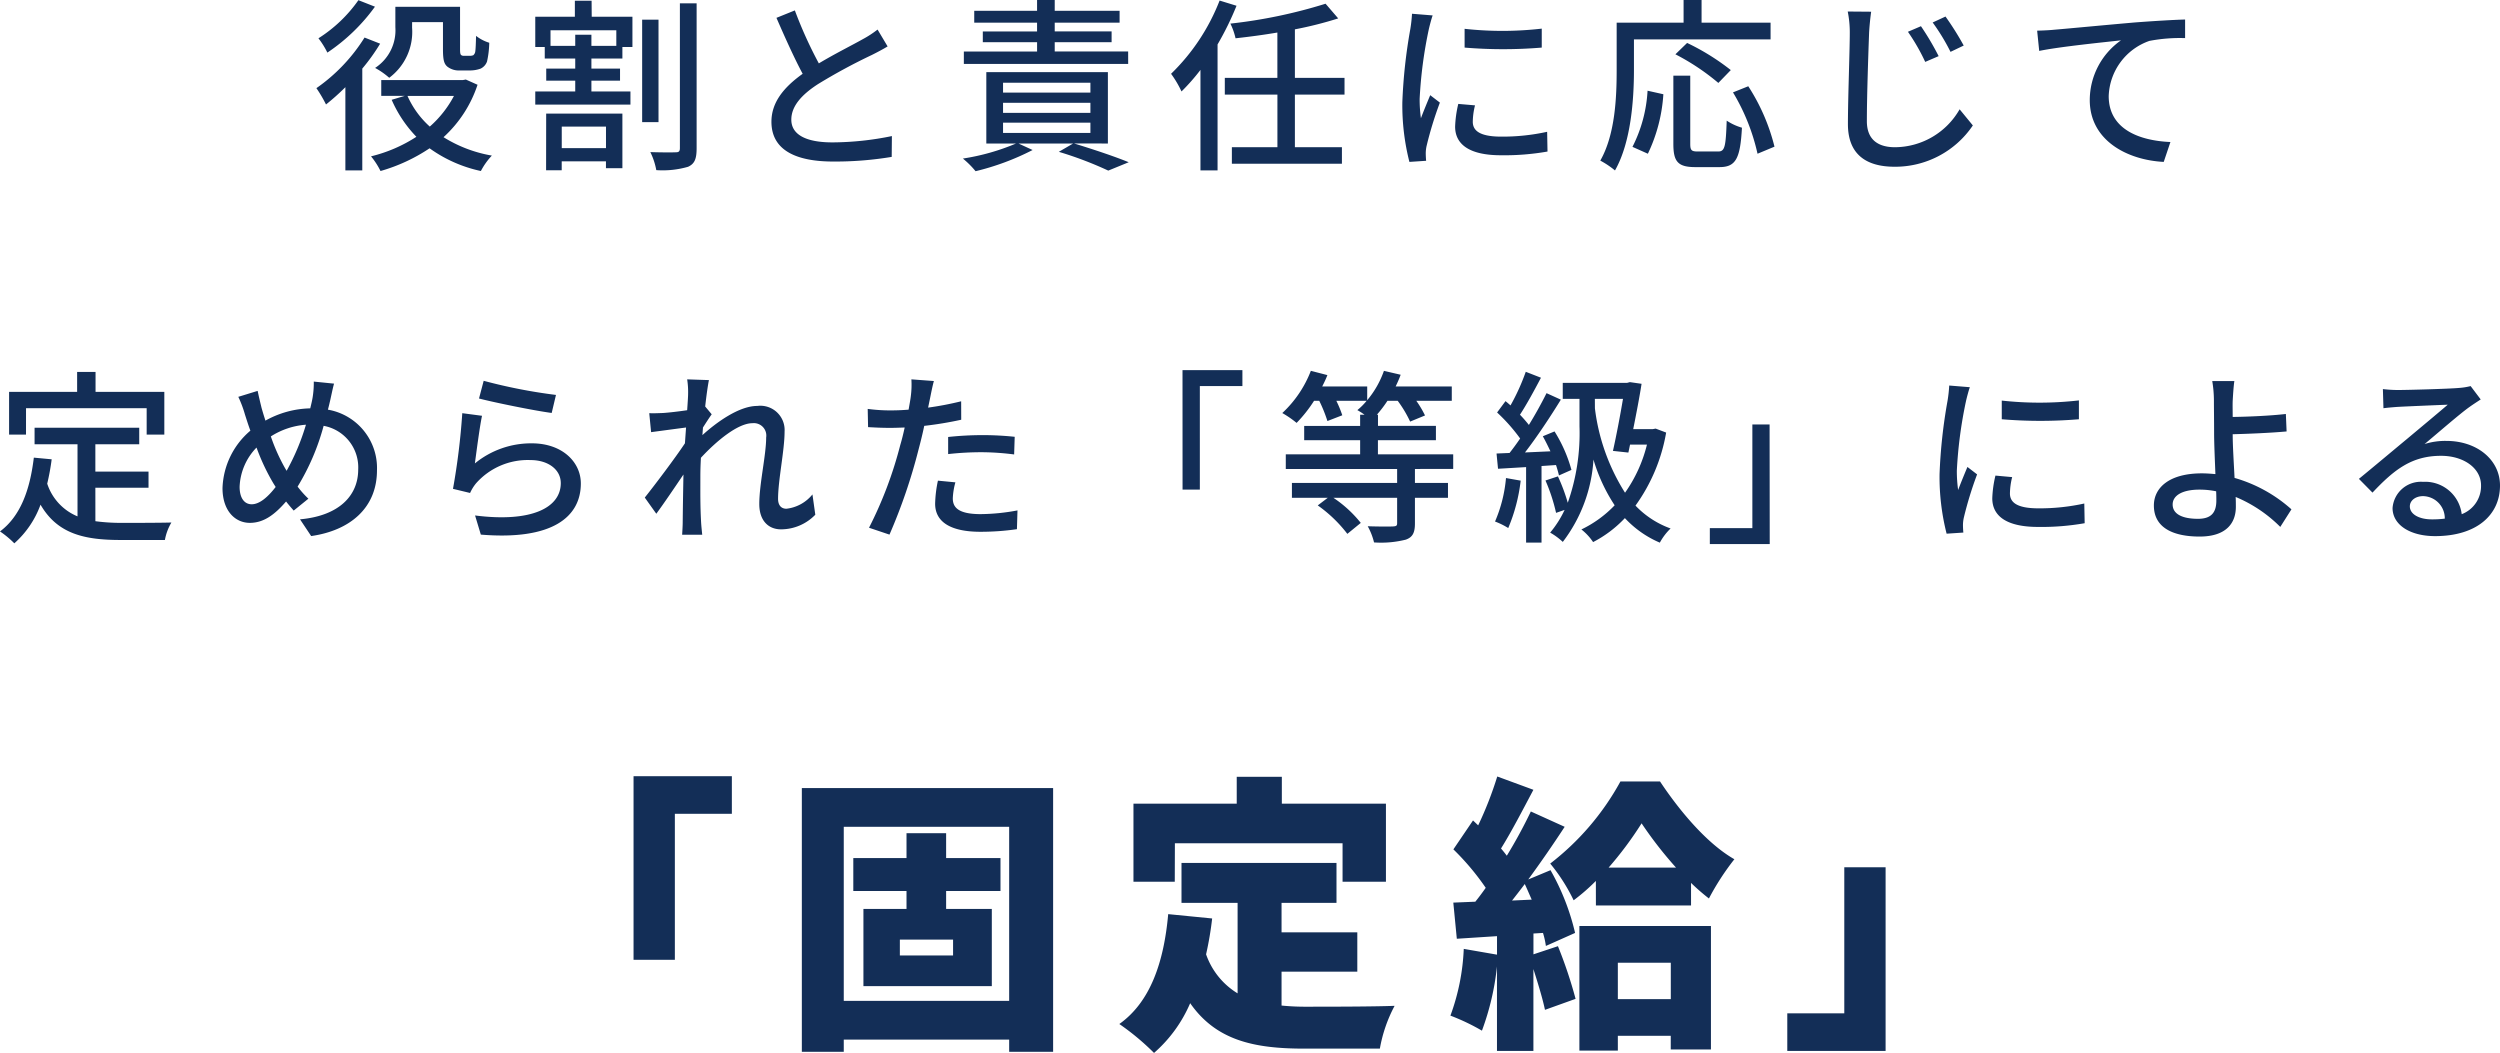
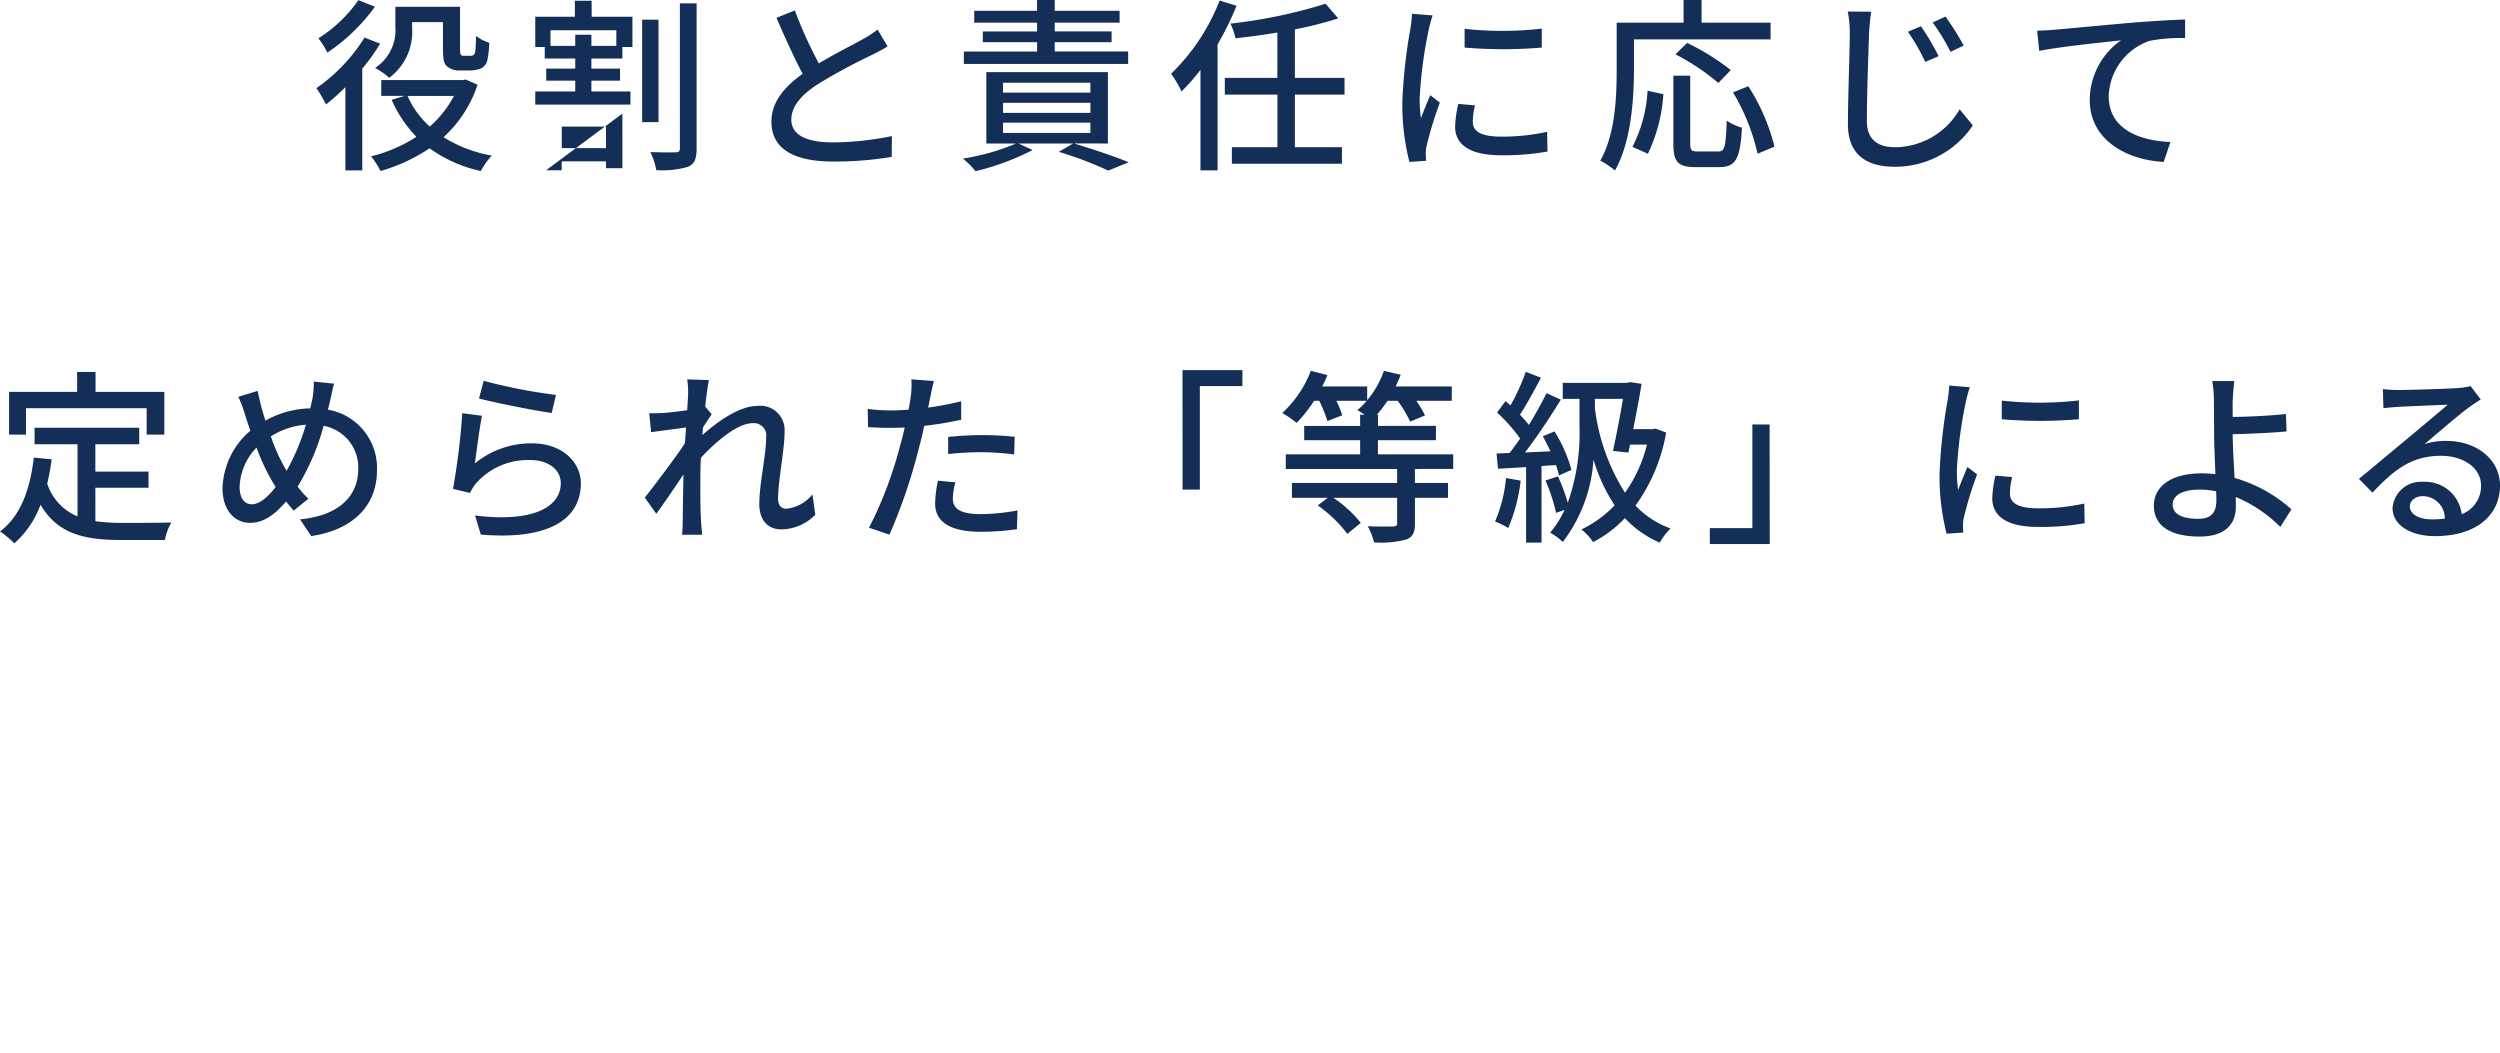
<svg xmlns="http://www.w3.org/2000/svg" width="242.082" height="101.958" viewBox="0 0 242.082 101.958">
  <g id="system-img01" transform="translate(-551.032 -1993.898)" fill="#132e57">
-     <path id="パス_30757" data-name="パス 30757" d="M-82.062-12.96h2.988v2.61c0 1.062.108 1.422.414 1.692a1.794 1.794 0 001.206.378h1.044a3.015 3.015 0 00.99-.18 1.221 1.221 0 00.612-.684 9.056 9.056 0 00.216-1.818 3.93 3.93 0 01-1.278-.666c-.018.684-.036 1.242-.072 1.476a.569.569 0 01-.2.4.946.946 0 01-.36.054h-.54a.4.4 0 01-.27-.072c-.09-.072-.108-.27-.108-.576v-4.1h-6.264v1.98a4.344 4.344 0 01-1.962 3.942 7.422 7.422 0 011.368.954 5.541 5.541 0 002.214-4.86zm-5.2-2.124a13.6 13.6 0 01-3.87 3.69 8.052 8.052 0 01.864 1.386 18.062 18.062 0 004.608-4.446zm.594 3.618a16.823 16.823 0 01-4.662 4.9 13.038 13.038 0 01.93 1.58 22.044 22.044 0 001.876-1.674V1.4h1.638v-9.86a19.247 19.247 0 001.728-2.412zm8.658 5.652a10.423 10.423 0 01-2.34 2.97 8.763 8.763 0 01-2.16-2.97zm1.15-1.586l-.306.054h-7.884v1.53h2.268l-1.26.378a12.124 12.124 0 002.394 3.582A14.241 14.241 0 01-86.04.036a7.382 7.382 0 01.918 1.422 16.842 16.842 0 004.752-2.2 13.22 13.22 0 004.968 2.2A6.638 6.638 0 01-74.34-.036a12.951 12.951 0 01-4.68-1.782 11.916 11.916 0 003.294-5.076zm13.572 4.554v2.09h-4.284v-2.088zm-5.8 4.23h1.512V.522h4.284v.666h1.592V-4.1h-7.38zm6.8-12.042H-64.7v-1.08h-1.566v1.08h-2.394v-1.512h6.372zm-2.394-4.374h-1.62v1.548h-3.834v2.934h.918v1.116h2.952v.972h-2.808v1.17h2.808v1.044h-3.87v1.278h9.216v-1.276h-3.78V-7.29h2.772v-1.17H-64.7v-.972h3v-1.116h.972v-2.934h-3.942zm6.48 1.836h-1.584v9.918h1.584zm2.07-1.584V-.756c0 .306-.108.4-.378.4-.36.018-1.4.018-2.484-.018a6.62 6.62 0 01.576 1.746 8.849 8.849 0 003.078-.324c.63-.288.828-.756.828-1.8v-14.026zm19.142 2.54a10 10 0 01-1.44.936c-.918.522-2.682 1.4-4.248 2.34A41.032 41.032 0 01-45-14.094l-1.782.72c.828 1.908 1.728 3.906 2.538 5.418-1.818 1.3-3.024 2.754-3.024 4.644 0 2.844 2.538 3.852 5.976 3.852a33.391 33.391 0 005.67-.45l.018-2.016a28.992 28.992 0 01-5.76.612c-2.664 0-3.978-.81-3.978-2.2 0-1.3.99-2.412 2.574-3.438a55.382 55.382 0 015.22-2.826c.576-.288 1.08-.558 1.53-.828zm24.264 2.124h-7.11v-.9h5.508v-1.044h-5.508v-.846h6.282v-1.152h-6.282V-15.1h-1.71v1.044h-6.084v1.152h6.084v.846H-26.8v1.044h5.256v.9h-7.092v1.204h15.912zM-24.84-3.222h8.46v.99h-8.46zm0-1.926h8.46v.972h-8.46zm0-1.944h8.46v.954h-8.46zm10.152 5.886v-6.912H-26.46v6.912h2.88A21.613 21.613 0 01-28.728.252 8.738 8.738 0 01-27.5 1.476a24.541 24.541 0 005.522-2.052l-1.368-.63h5.292L-19.44-.4a35.479 35.479 0 014.788 1.818l1.98-.81c-1.26-.522-3.4-1.242-5.292-1.818zM-3.87-15.048a19.948 19.948 0 01-4.7 7.092 10.082 10.082 0 011.01 1.71 19.469 19.469 0 001.836-2.088V1.4h1.656v-12.2a28.794 28.794 0 001.836-3.744zM8.226-5.94v-1.62H3.42v-4.7a36.372 36.372 0 004.194-1.06L6.39-14.742a48.68 48.68 0 01-9.216 1.926 6.408 6.408 0 01.5 1.422c1.3-.144 2.682-.324 4.05-.558v4.392h-5.09v1.62h5.094v5.094h-4.41v1.6H7.974v-1.6H3.42V-5.94zm11.628-6.372v1.818a45.005 45.005 0 007.47 0v-1.836a33.4 33.4 0 01-7.47.018zm-.612 7.272a10.9 10.9 0 00-.306 2.2c0 1.728 1.4 2.772 4.428 2.772a24.12 24.12 0 004.518-.36l-.036-1.912a20.034 20.034 0 01-4.446.468c-2.16 0-2.754-.63-2.754-1.44a6.772 6.772 0 01.216-1.588zm-4.482-8.73a13.218 13.218 0 01-.162 1.476 50.7 50.7 0 00-.774 7.11 22.259 22.259 0 00.684 5.76l1.62-.108a9.237 9.237 0 01-.036-.666 3.283 3.283 0 01.09-.81 35.278 35.278 0 011.278-4.158l-.936-.72c-.27.648-.63 1.512-.9 2.232a13.261 13.261 0 01-.124-1.872 42.207 42.207 0 01.882-6.714c.072-.324.252-1.026.378-1.368zm21.492 2.484h13.23v-1.62H42.8v-2.2h-1.742v2.2h-6.48v4.572c0 2.574-.126 6.228-1.584 8.784a8.532 8.532 0 011.422.954c1.566-2.754 1.836-6.93 1.836-9.738zm9.378 2.97a22.4 22.4 0 00-4.23-2.628l-1.134 1.1a22.2 22.2 0 014.158 2.772zm-8.03 8.1a15.585 15.585 0 001.5-5.76l-1.53-.342a13.6 13.6 0 01-1.462 5.436zm4.842-.216c-.612 0-.738-.108-.738-.738v-6.606h-1.636v6.606c0 1.71.432 2.25 2.124 2.25h2.34c1.584 0 2.016-.828 2.178-3.816a5.267 5.267 0 01-1.476-.684c-.09 2.538-.18 2.988-.828 2.988zm3.4-5.724a19.845 19.845 0 012.376 5.94L49.86-.9a19.237 19.237 0 00-2.538-5.85zm18.2-6.408l-1.26.54a19.2 19.2 0 011.674 2.916l1.3-.558a26.162 26.162 0 00-1.712-2.898zm2.378-.936l-1.242.576a19.9 19.9 0 011.728 2.844l1.278-.612A27.8 27.8 0 0066.42-13.5zm-9.468-.486a10.177 10.177 0 01.2 2.052c0 1.728-.18 6.318-.18 8.856 0 2.952 1.8 4.122 4.518 4.122a9.074 9.074 0 007.578-4l-1.28-1.562a7.261 7.261 0 01-6.264 3.672c-1.53 0-2.718-.648-2.718-2.52 0-2.484.144-6.588.216-8.568.036-.63.108-1.386.2-2.034zm18.342 1.854l.2 1.962c1.98-.414 6.354-.846 7.92-1.026a7.08 7.08 0 00-3.024 5.778C80.388-1.476 84.06.4 87.552.576L88.2-1.35c-2.952-.126-5.976-1.206-5.976-4.446a5.867 5.867 0 013.942-5.346 15.728 15.728 0 013.456-.27v-1.8c-1.224.036-3.006.144-4.914.288-3.276.288-6.444.594-7.758.7-.342.038-.95.074-1.656.092zm-194.742 36.558h11.682v2.556h1.71v-4.14h-6.66v-1.926h-1.784v1.926h-6.588v4.14h1.638zm6.714 7.7h5.148v-1.562h-5.148v-2.646h4.248v-1.6h-10.134v1.6h4.158V34.9a5.152 5.152 0 01-2.934-3.168 22.011 22.011 0 00.432-2.358l-1.728-.162c-.378 3.15-1.3 5.67-3.276 7.146a9.053 9.053 0 011.386 1.152 9.163 9.163 0 002.538-3.744c1.638 2.826 4.23 3.42 7.758 3.42H-106a5.049 5.049 0 01.63-1.692c-1.026.036-4.05.036-4.824.036a18.807 18.807 0 01-2.538-.162zm18.36-1.908a18.053 18.053 0 01-1.368-3.06 7.282 7.282 0 013.4-1.134 22.037 22.037 0 01-1.872 4.464zm-.9 1.836c-.738.954-1.548 1.674-2.322 1.674-.738 0-1.17-.648-1.17-1.692a5.771 5.771 0 011.638-3.8 20.459 20.459 0 001.638 3.474zm3.69-10.206a8.671 8.671 0 01-.108 1.512c-.054.342-.144.7-.234 1.08a9.261 9.261 0 00-4.338 1.188 29.98 29.98 0 01-.378-1.242c-.126-.522-.27-1.116-.378-1.638l-1.872.576a11.016 11.016 0 01.648 1.728c.162.5.324 1.026.522 1.548a7.615 7.615 0 00-2.7 5.562c0 2.2 1.224 3.366 2.646 3.366 1.314 0 2.376-.756 3.51-2.07.234.306.486.594.738.882l1.422-1.152a9.457 9.457 0 01-1.044-1.17 22.465 22.465 0 002.52-5.886 4.091 4.091 0 013.348 4.23c0 2.52-1.836 4.482-5.634 4.824l1.08 1.62c3.762-.54 6.372-2.718 6.372-6.372a5.733 5.733 0 00-4.752-5.868c.09-.324.162-.648.234-.954.09-.4.234-1.116.36-1.566zm16 1.638c1.368.36 5.292 1.17 7.038 1.4l.414-1.746a51.665 51.665 0 01-7-1.368zm.288 1.674l-1.908-.252a66.274 66.274 0 01-.9 7.326l1.656.4a4.077 4.077 0 01.594-.954 6.688 6.688 0 015.254-2.232c1.71 0 2.934.918 2.934 2.232 0 2.358-2.79 3.834-8.3 3.132l.558 1.854c6.948.576 9.684-1.728 9.684-4.95 0-2.106-1.836-3.888-4.734-3.888a8.6 8.6 0 00-5.526 1.944c.15-1.098.456-3.492.69-4.608zm32 7.614a3.781 3.781 0 01-2.52 1.386c-.558 0-.81-.4-.81-.954 0-1.818.63-4.7.63-6.5a2.351 2.351 0 00-2.646-2.5c-1.746 0-3.924 1.566-5.31 2.826l.054-.738c.288-.45.612-.954.846-1.278l-.63-.756c.126-1.152.27-2.106.36-2.556l-2.106-.072a7.936 7.936 0 01.09 1.44c0 .2-.036.774-.09 1.548-.846.126-1.782.234-2.34.27-.5.018-.882.036-1.332.018l.18 1.836c1.08-.144 2.556-.342 3.384-.45l-.108 1.53c-.954 1.44-2.9 4.014-3.888 5.256l1.116 1.566c.756-1.026 1.8-2.574 2.628-3.8-.036 1.98-.054 3.006-.072 4.662 0 .288-.036.864-.054 1.17h1.944c-.036-.36-.09-.882-.108-1.206-.09-1.62-.072-2.9-.072-4.446 0-.558.018-1.17.054-1.8 1.548-1.674 3.6-3.348 4.986-3.348a1.206 1.206 0 011.332 1.386c0 1.692-.666 4.482-.666 6.444 0 1.584.864 2.448 2.106 2.448a4.629 4.629 0 003.318-1.416zm13.14-3.906a29.228 29.228 0 013.366-.18 25.673 25.673 0 013.024.216l.054-1.71a29.812 29.812 0 00-3.114-.162 31.24 31.24 0 00-3.33.18zm1.26-5.112a30.539 30.539 0 01-3.2.612l.216-1.044c.072-.36.216-1.08.342-1.53l-2.178-.162a8.548 8.548 0 01-.054 1.62c-.036.324-.126.792-.216 1.314-.63.054-1.224.072-1.782.072a16.512 16.512 0 01-2.178-.144l.036 1.764c.648.036 1.3.072 2.124.072.45 0 .918-.018 1.422-.036-.126.576-.27 1.17-.432 1.71A38.724 38.724 0 01-37.818 36l1.98.666a53.441 53.441 0 002.808-8.208c.2-.756.4-1.548.558-2.322a35.39 35.39 0 003.582-.594zm-2.25 7.686a11.813 11.813 0 00-.27 2.232c0 1.764 1.494 2.718 4.392 2.718a24.532 24.532 0 003.528-.252l.054-1.818a19.943 19.943 0 01-3.564.36c-2.268 0-2.7-.72-2.7-1.53a6.717 6.717 0 01.252-1.548zm23.688.864h1.674V22.284h4.122v-1.548h-5.8zm26.208-2V28.89h-7.29v-1.368h5.616v-1.386h-5.61v-1.08h-.108a11.54 11.54 0 001.026-1.35h.99a11.607 11.607 0 011.206 2.016l1.44-.594a9.757 9.757 0 00-.846-1.422h3.438V22.32h-5.436c.18-.378.342-.738.486-1.134l-1.62-.378a9.11 9.11 0 01-1.62 2.844V22.32H6.066c.18-.36.36-.72.5-1.1l-1.6-.414A10.97 10.97 0 012.2 24.894a9.9 9.9 0 011.386.954 13.265 13.265 0 001.692-2.142h.5a13.978 13.978 0 01.792 1.962l1.44-.558a11.106 11.106 0 00-.576-1.4h2.934a6.077 6.077 0 01-.9.9 7.328 7.328 0 01.7.45h-.43v1.08H4.32v1.386h5.418v1.364h-7.2v1.422H13.32v1.35H3.132V33.1h3.474l-.972.738A13.148 13.148 0 018.5 36.594l1.3-1.062A11.692 11.692 0 007.146 33.1h6.174v2.45c0 .252-.072.306-.4.324-.306.018-1.368.018-2.448-.018a6.157 6.157 0 01.612 1.566 9.783 9.783 0 003.078-.27c.666-.234.882-.684.882-1.566V33.1h3.2v-1.44h-3.2v-1.35zm5.112.882A13.6 13.6 0 0122.8 35.4a7.035 7.035 0 011.278.63 16.666 16.666 0 001.206-4.59zm4.842-1.26c.126.378.216.72.288 1.008L30.2 30.4a13.954 13.954 0 00-1.638-3.726l-1.134.468c.252.45.5.954.738 1.458l-2.466.11c1.17-1.512 2.466-3.474 3.474-5.112l-1.386-.63a39.995 39.995 0 01-1.71 3.078 13.017 13.017 0 00-.864-.99c.648-.99 1.4-2.376 2.034-3.582l-1.472-.574a20.756 20.756 0 01-1.476 3.256c-.162-.144-.324-.288-.486-.414L23 24.84a16.979 16.979 0 012.232 2.52c-.342.5-.7.99-1.026 1.4l-1.26.054.144 1.476 2.718-.162v7.312h1.494v-7.416zm3.762-6.408h2.724c-.252 1.512-.63 3.51-.972 5.04l1.494.162.162-.774h1.638a13.742 13.742 0 01-2.124 4.662 19.736 19.736 0 01-2.916-8.172zm5.886 2.88l-.288.054H36.18c.306-1.53.612-3.114.81-4.392l-1.134-.162-.27.072h-6.228v1.548h1.62v2.646a20.257 20.257 0 01-1.134 7.416 17.6 17.6 0 00-.954-2.556l-1.206.4a17.1 17.1 0 011.026 3.134l.828-.288a9.868 9.868 0 01-1.4 2.2 6.527 6.527 0 011.224.9 14.556 14.556 0 002.97-7.974 16.461 16.461 0 002.052 4.428 11.032 11.032 0 01-3.222 2.34 5.245 5.245 0 011.134 1.224 11.46 11.46 0 003.078-2.322 9.914 9.914 0 003.384 2.376 5.622 5.622 0 011.042-1.372 8.79 8.79 0 01-3.4-2.214 17.017 17.017 0 002.97-7.074zm11.034-.4h-1.668v10.036H43.6v1.548h5.8zm22.482-2.322v1.818a45.006 45.006 0 007.47 0V23.67a33.4 33.4 0 01-7.464.018zm-.612 7.272a10.9 10.9 0 00-.306 2.2c0 1.728 1.4 2.772 4.428 2.772a24.12 24.12 0 004.518-.36l-.036-1.908a20.034 20.034 0 01-4.446.468c-2.16 0-2.754-.63-2.754-1.44a6.772 6.772 0 01.216-1.584zm-4.476-8.72a13.218 13.218 0 01-.162 1.476 50.7 50.7 0 00-.774 7.11 22.259 22.259 0 00.684 5.76l1.62-.108a9.237 9.237 0 01-.036-.666 3.283 3.283 0 01.09-.81 35.277 35.277 0 011.278-4.158l-.936-.72c-.27.648-.63 1.512-.9 2.232a13.262 13.262 0 01-.126-1.872 42.206 42.206 0 01.882-6.714c.072-.324.252-1.026.378-1.368zm25.866 11.142c0 1.206-.54 1.764-1.782 1.764-1.494 0-2.448-.45-2.448-1.386 0-.882.954-1.44 2.592-1.44a7.976 7.976 0 011.62.162c.018.36.018.666.018.9zm7.272.846a14.043 14.043 0 00-5.508-3.042c-.072-1.458-.18-3.1-.18-4.23 1.44-.036 3.654-.126 5.22-.27l-.072-1.692c-1.548.18-3.726.27-5.148.288 0-.576-.018-1.116 0-1.566.036-.612.09-1.476.162-1.908H92.25a11.556 11.556 0 01.162 1.908c0 .756.018 2.034.018 3.1 0 1.008.072 2.592.126 4-.432-.036-.864-.072-1.314-.072-3.15 0-4.644 1.386-4.644 3.114 0 2.2 1.944 3.006 4.428 3.006 2.646 0 3.51-1.368 3.51-2.88 0-.252 0-.576-.018-.954a13.371 13.371 0 014.32 2.9zm13.59.972c-1.206 0-2.124-.486-2.124-1.26 0-.558.54-.99 1.278-.99a2.147 2.147 0 012.106 2.178 9.318 9.318 0 01-1.26.072zm3.762-12.906a6.3 6.3 0 01-1.134.18c-.972.09-5 .2-5.94.2a12.836 12.836 0 01-1.422-.09l.054 1.854c.4-.054.864-.09 1.314-.126.936-.054 3.978-.18 4.914-.216-.9.774-2.952 2.484-3.942 3.312-1.044.864-3.276 2.736-4.662 3.87l1.314 1.332c2.106-2.232 3.8-3.564 6.642-3.564 2.178 0 3.87 1.188 3.87 2.862a2.911 2.911 0 01-1.872 2.79 3.563 3.563 0 00-3.744-3.132 2.753 2.753 0 00-2.952 2.538c0 1.6 1.656 2.718 4.122 2.718 4 0 6.282-2.034 6.282-4.9 0-2.484-2.214-4.32-5.2-4.32a6.634 6.634 0 00-2.106.306c1.26-1.044 3.42-2.934 4.338-3.582.324-.234.738-.5 1.1-.738z" transform="translate(673 2009)" />
-     <path id="パス_30756" data-name="パス 30756" d="M-60.62-6.16h4V-20.3h5.52v-3.64h-9.52zm30.94-.42h-5.152v-1.54h5.152zm4.592-6.244v-3.192h-5.264v-2.408h-3.836v2.408h-5.152v3.192h5.152v1.736h-4.172v7.476h12.432v-7.476h-4.424v-1.736zm-15.176 10.64V-19.04h16.016v16.856zm-4.06-20.608V2.744h4.06V1.568h16.016v1.176h4.256v-25.536zM-8.2-17.444H8.036v3.724h4.2v-7.56H2.156v-2.6h-4.368v2.6h-10v7.56h4zM2.128-5.012h7.336V-8.82H2.128v-2.856h5.32v-3.864H-7.56v3.864h5.432v8.764a7.185 7.185 0 01-3.052-3.78 32.023 32.023 0 00.588-3.472l-4.256-.42c-.42 4.676-1.736 8.512-4.732 10.64a24.071 24.071 0 013.36 2.8 13.386 13.386 0 003.5-4.816c2.52 3.612 6.188 4.4 11.06 4.4h7.308a13.945 13.945 0 011.428-4.144c-2.184.084-6.748.084-8.512.084a22.931 22.931 0 01-2.436-.112zM33.8-15.092a34.475 34.475 0 003.192-4.284 38.344 38.344 0 003.332 4.284zm-1.232 3.668h9.212v-2.184a20.252 20.252 0 001.732 1.508 24.714 24.714 0 012.464-3.8c-2.66-1.512-5.32-4.7-7.2-7.532h-3.832a25.434 25.434 0 01-6.8 7.952 17.429 17.429 0 012.268 3.556 19.146 19.146 0 002.152-1.876zm-8.12-.476c.392-.5.812-1.036 1.232-1.6.224.476.448 1.008.672 1.512zm2.072 5.208v-2.016l.924-.056a7.949 7.949 0 01.28 1.26l2.828-1.26a22.636 22.636 0 00-2.38-6.076l-2.156.9a118.047 118.047 0 003.528-5.1l-3.276-1.484a47.637 47.637 0 01-2.328 4.284 12.253 12.253 0 00-.56-.7c.98-1.568 2.1-3.724 3.136-5.684l-3.5-1.288a34.958 34.958 0 01-1.848 4.732l-.5-.476-1.9 2.8a24.566 24.566 0 013.132 3.724q-.5.714-1.008 1.344l-2.132.088.34 3.5 3.892-.252v1.792l-3.22-.56A21.175 21.175 0 0118.48-.756 20.453 20.453 0 0121.532.7a25.419 25.419 0 001.456-6.216V2.66h3.528v-7.924c.448 1.4.9 2.884 1.12 3.948L30.6-2.38a43.559 43.559 0 00-1.708-5.1zm13.3.812v3.528h-5.128V-5.88zm-8.852 8.512h3.724V1.2h5.124v1.32h3.892V-9.436h-12.74zM60.62-15.12h-4V-.98H51.1v3.64h9.52z" transform="translate(673 2093)" />
+     <path id="パス_30757" data-name="パス 30757" d="M-82.062-12.96h2.988v2.61c0 1.062.108 1.422.414 1.692a1.794 1.794 0 001.206.378h1.044a3.015 3.015 0 00.99-.18 1.221 1.221 0 00.612-.684 9.056 9.056 0 00.216-1.818 3.93 3.93 0 01-1.278-.666c-.018.684-.036 1.242-.072 1.476a.569.569 0 01-.2.4.946.946 0 01-.36.054h-.54a.4.4 0 01-.27-.072c-.09-.072-.108-.27-.108-.576v-4.1h-6.264v1.98a4.344 4.344 0 01-1.962 3.942 7.422 7.422 0 011.368.954 5.541 5.541 0 002.214-4.86zm-5.2-2.124a13.6 13.6 0 01-3.87 3.69 8.052 8.052 0 01.864 1.386 18.062 18.062 0 004.608-4.446zm.594 3.618a16.823 16.823 0 01-4.662 4.9 13.038 13.038 0 01.93 1.58 22.044 22.044 0 001.876-1.674V1.4h1.638v-9.86a19.247 19.247 0 001.728-2.412zm8.658 5.652a10.423 10.423 0 01-2.34 2.97 8.763 8.763 0 01-2.16-2.97zm1.15-1.586l-.306.054h-7.884v1.53h2.268l-1.26.378a12.124 12.124 0 002.394 3.582A14.241 14.241 0 01-86.04.036a7.382 7.382 0 01.918 1.422 16.842 16.842 0 004.752-2.2 13.22 13.22 0 004.968 2.2A6.638 6.638 0 01-74.34-.036a12.951 12.951 0 01-4.68-1.782 11.916 11.916 0 003.294-5.076zm13.572 4.554v2.09h-4.284v-2.088zm-5.8 4.23h1.512V.522h4.284v.666h1.592V-4.1zm6.8-12.042H-64.7v-1.08h-1.566v1.08h-2.394v-1.512h6.372zm-2.394-4.374h-1.62v1.548h-3.834v2.934h.918v1.116h2.952v.972h-2.808v1.17h2.808v1.044h-3.87v1.278h9.216v-1.276h-3.78V-7.29h2.772v-1.17H-64.7v-.972h3v-1.116h.972v-2.934h-3.942zm6.48 1.836h-1.584v9.918h1.584zm2.07-1.584V-.756c0 .306-.108.4-.378.4-.36.018-1.4.018-2.484-.018a6.62 6.62 0 01.576 1.746 8.849 8.849 0 003.078-.324c.63-.288.828-.756.828-1.8v-14.026zm19.142 2.54a10 10 0 01-1.44.936c-.918.522-2.682 1.4-4.248 2.34A41.032 41.032 0 01-45-14.094l-1.782.72c.828 1.908 1.728 3.906 2.538 5.418-1.818 1.3-3.024 2.754-3.024 4.644 0 2.844 2.538 3.852 5.976 3.852a33.391 33.391 0 005.67-.45l.018-2.016a28.992 28.992 0 01-5.76.612c-2.664 0-3.978-.81-3.978-2.2 0-1.3.99-2.412 2.574-3.438a55.382 55.382 0 015.22-2.826c.576-.288 1.08-.558 1.53-.828zm24.264 2.124h-7.11v-.9h5.508v-1.044h-5.508v-.846h6.282v-1.152h-6.282V-15.1h-1.71v1.044h-6.084v1.152h6.084v.846H-26.8v1.044h5.256v.9h-7.092v1.204h15.912zM-24.84-3.222h8.46v.99h-8.46zm0-1.926h8.46v.972h-8.46zm0-1.944h8.46v.954h-8.46zm10.152 5.886v-6.912H-26.46v6.912h2.88A21.613 21.613 0 01-28.728.252 8.738 8.738 0 01-27.5 1.476a24.541 24.541 0 005.522-2.052l-1.368-.63h5.292L-19.44-.4a35.479 35.479 0 014.788 1.818l1.98-.81c-1.26-.522-3.4-1.242-5.292-1.818zM-3.87-15.048a19.948 19.948 0 01-4.7 7.092 10.082 10.082 0 011.01 1.71 19.469 19.469 0 001.836-2.088V1.4h1.656v-12.2a28.794 28.794 0 001.836-3.744zM8.226-5.94v-1.62H3.42v-4.7a36.372 36.372 0 004.194-1.06L6.39-14.742a48.68 48.68 0 01-9.216 1.926 6.408 6.408 0 01.5 1.422c1.3-.144 2.682-.324 4.05-.558v4.392h-5.09v1.62h5.094v5.094h-4.41v1.6H7.974v-1.6H3.42V-5.94zm11.628-6.372v1.818a45.005 45.005 0 007.47 0v-1.836a33.4 33.4 0 01-7.47.018zm-.612 7.272a10.9 10.9 0 00-.306 2.2c0 1.728 1.4 2.772 4.428 2.772a24.12 24.12 0 004.518-.36l-.036-1.912a20.034 20.034 0 01-4.446.468c-2.16 0-2.754-.63-2.754-1.44a6.772 6.772 0 01.216-1.588zm-4.482-8.73a13.218 13.218 0 01-.162 1.476 50.7 50.7 0 00-.774 7.11 22.259 22.259 0 00.684 5.76l1.62-.108a9.237 9.237 0 01-.036-.666 3.283 3.283 0 01.09-.81 35.278 35.278 0 011.278-4.158l-.936-.72c-.27.648-.63 1.512-.9 2.232a13.261 13.261 0 01-.124-1.872 42.207 42.207 0 01.882-6.714c.072-.324.252-1.026.378-1.368zm21.492 2.484h13.23v-1.62H42.8v-2.2h-1.742v2.2h-6.48v4.572c0 2.574-.126 6.228-1.584 8.784a8.532 8.532 0 011.422.954c1.566-2.754 1.836-6.93 1.836-9.738zm9.378 2.97a22.4 22.4 0 00-4.23-2.628l-1.134 1.1a22.2 22.2 0 014.158 2.772zm-8.03 8.1a15.585 15.585 0 001.5-5.76l-1.53-.342a13.6 13.6 0 01-1.462 5.436zm4.842-.216c-.612 0-.738-.108-.738-.738v-6.606h-1.636v6.606c0 1.71.432 2.25 2.124 2.25h2.34c1.584 0 2.016-.828 2.178-3.816a5.267 5.267 0 01-1.476-.684c-.09 2.538-.18 2.988-.828 2.988zm3.4-5.724a19.845 19.845 0 012.376 5.94L49.86-.9a19.237 19.237 0 00-2.538-5.85zm18.2-6.408l-1.26.54a19.2 19.2 0 011.674 2.916l1.3-.558a26.162 26.162 0 00-1.712-2.898zm2.378-.936l-1.242.576a19.9 19.9 0 011.728 2.844l1.278-.612A27.8 27.8 0 0066.42-13.5zm-9.468-.486a10.177 10.177 0 01.2 2.052c0 1.728-.18 6.318-.18 8.856 0 2.952 1.8 4.122 4.518 4.122a9.074 9.074 0 007.578-4l-1.28-1.562a7.261 7.261 0 01-6.264 3.672c-1.53 0-2.718-.648-2.718-2.52 0-2.484.144-6.588.216-8.568.036-.63.108-1.386.2-2.034zm18.342 1.854l.2 1.962c1.98-.414 6.354-.846 7.92-1.026a7.08 7.08 0 00-3.024 5.778C80.388-1.476 84.06.4 87.552.576L88.2-1.35c-2.952-.126-5.976-1.206-5.976-4.446a5.867 5.867 0 013.942-5.346 15.728 15.728 0 013.456-.27v-1.8c-1.224.036-3.006.144-4.914.288-3.276.288-6.444.594-7.758.7-.342.038-.95.074-1.656.092zm-194.742 36.558h11.682v2.556h1.71v-4.14h-6.66v-1.926h-1.784v1.926h-6.588v4.14h1.638zm6.714 7.7h5.148v-1.562h-5.148v-2.646h4.248v-1.6h-10.134v1.6h4.158V34.9a5.152 5.152 0 01-2.934-3.168 22.011 22.011 0 00.432-2.358l-1.728-.162c-.378 3.15-1.3 5.67-3.276 7.146a9.053 9.053 0 011.386 1.152 9.163 9.163 0 002.538-3.744c1.638 2.826 4.23 3.42 7.758 3.42H-106a5.049 5.049 0 01.63-1.692c-1.026.036-4.05.036-4.824.036a18.807 18.807 0 01-2.538-.162zm18.36-1.908a18.053 18.053 0 01-1.368-3.06 7.282 7.282 0 013.4-1.134 22.037 22.037 0 01-1.872 4.464zm-.9 1.836c-.738.954-1.548 1.674-2.322 1.674-.738 0-1.17-.648-1.17-1.692a5.771 5.771 0 011.638-3.8 20.459 20.459 0 001.638 3.474zm3.69-10.206a8.671 8.671 0 01-.108 1.512c-.054.342-.144.7-.234 1.08a9.261 9.261 0 00-4.338 1.188 29.98 29.98 0 01-.378-1.242c-.126-.522-.27-1.116-.378-1.638l-1.872.576a11.016 11.016 0 01.648 1.728c.162.5.324 1.026.522 1.548a7.615 7.615 0 00-2.7 5.562c0 2.2 1.224 3.366 2.646 3.366 1.314 0 2.376-.756 3.51-2.07.234.306.486.594.738.882l1.422-1.152a9.457 9.457 0 01-1.044-1.17 22.465 22.465 0 002.52-5.886 4.091 4.091 0 013.348 4.23c0 2.52-1.836 4.482-5.634 4.824l1.08 1.62c3.762-.54 6.372-2.718 6.372-6.372a5.733 5.733 0 00-4.752-5.868c.09-.324.162-.648.234-.954.09-.4.234-1.116.36-1.566zm16 1.638c1.368.36 5.292 1.17 7.038 1.4l.414-1.746a51.665 51.665 0 01-7-1.368zm.288 1.674l-1.908-.252a66.274 66.274 0 01-.9 7.326l1.656.4a4.077 4.077 0 01.594-.954 6.688 6.688 0 015.254-2.232c1.71 0 2.934.918 2.934 2.232 0 2.358-2.79 3.834-8.3 3.132l.558 1.854c6.948.576 9.684-1.728 9.684-4.95 0-2.106-1.836-3.888-4.734-3.888a8.6 8.6 0 00-5.526 1.944c.15-1.098.456-3.492.69-4.608zm32 7.614a3.781 3.781 0 01-2.52 1.386c-.558 0-.81-.4-.81-.954 0-1.818.63-4.7.63-6.5a2.351 2.351 0 00-2.646-2.5c-1.746 0-3.924 1.566-5.31 2.826l.054-.738c.288-.45.612-.954.846-1.278l-.63-.756c.126-1.152.27-2.106.36-2.556l-2.106-.072a7.936 7.936 0 01.09 1.44c0 .2-.036.774-.09 1.548-.846.126-1.782.234-2.34.27-.5.018-.882.036-1.332.018l.18 1.836c1.08-.144 2.556-.342 3.384-.45l-.108 1.53c-.954 1.44-2.9 4.014-3.888 5.256l1.116 1.566c.756-1.026 1.8-2.574 2.628-3.8-.036 1.98-.054 3.006-.072 4.662 0 .288-.036.864-.054 1.17h1.944c-.036-.36-.09-.882-.108-1.206-.09-1.62-.072-2.9-.072-4.446 0-.558.018-1.17.054-1.8 1.548-1.674 3.6-3.348 4.986-3.348a1.206 1.206 0 011.332 1.386c0 1.692-.666 4.482-.666 6.444 0 1.584.864 2.448 2.106 2.448a4.629 4.629 0 003.318-1.416zm13.14-3.906a29.228 29.228 0 013.366-.18 25.673 25.673 0 013.024.216l.054-1.71a29.812 29.812 0 00-3.114-.162 31.24 31.24 0 00-3.33.18zm1.26-5.112a30.539 30.539 0 01-3.2.612l.216-1.044c.072-.36.216-1.08.342-1.53l-2.178-.162a8.548 8.548 0 01-.054 1.62c-.036.324-.126.792-.216 1.314-.63.054-1.224.072-1.782.072a16.512 16.512 0 01-2.178-.144l.036 1.764c.648.036 1.3.072 2.124.072.45 0 .918-.018 1.422-.036-.126.576-.27 1.17-.432 1.71A38.724 38.724 0 01-37.818 36l1.98.666a53.441 53.441 0 002.808-8.208c.2-.756.4-1.548.558-2.322a35.39 35.39 0 003.582-.594zm-2.25 7.686a11.813 11.813 0 00-.27 2.232c0 1.764 1.494 2.718 4.392 2.718a24.532 24.532 0 003.528-.252l.054-1.818a19.943 19.943 0 01-3.564.36c-2.268 0-2.7-.72-2.7-1.53a6.717 6.717 0 01.252-1.548zm23.688.864h1.674V22.284h4.122v-1.548h-5.8zm26.208-2V28.89h-7.29v-1.368h5.616v-1.386h-5.61v-1.08h-.108a11.54 11.54 0 001.026-1.35h.99a11.607 11.607 0 011.206 2.016l1.44-.594a9.757 9.757 0 00-.846-1.422h3.438V22.32h-5.436c.18-.378.342-.738.486-1.134l-1.62-.378a9.11 9.11 0 01-1.62 2.844V22.32H6.066c.18-.36.36-.72.5-1.1l-1.6-.414A10.97 10.97 0 012.2 24.894a9.9 9.9 0 011.386.954 13.265 13.265 0 001.692-2.142h.5a13.978 13.978 0 01.792 1.962l1.44-.558a11.106 11.106 0 00-.576-1.4h2.934a6.077 6.077 0 01-.9.9 7.328 7.328 0 01.7.45h-.43v1.08H4.32v1.386h5.418v1.364h-7.2v1.422H13.32v1.35H3.132V33.1h3.474l-.972.738A13.148 13.148 0 018.5 36.594l1.3-1.062A11.692 11.692 0 007.146 33.1h6.174v2.45c0 .252-.072.306-.4.324-.306.018-1.368.018-2.448-.018a6.157 6.157 0 01.612 1.566 9.783 9.783 0 003.078-.27c.666-.234.882-.684.882-1.566V33.1h3.2v-1.44h-3.2v-1.35zm5.112.882A13.6 13.6 0 0122.8 35.4a7.035 7.035 0 011.278.63 16.666 16.666 0 001.206-4.59zm4.842-1.26c.126.378.216.72.288 1.008L30.2 30.4a13.954 13.954 0 00-1.638-3.726l-1.134.468c.252.45.5.954.738 1.458l-2.466.11c1.17-1.512 2.466-3.474 3.474-5.112l-1.386-.63a39.995 39.995 0 01-1.71 3.078 13.017 13.017 0 00-.864-.99c.648-.99 1.4-2.376 2.034-3.582l-1.472-.574a20.756 20.756 0 01-1.476 3.256c-.162-.144-.324-.288-.486-.414L23 24.84a16.979 16.979 0 012.232 2.52c-.342.5-.7.99-1.026 1.4l-1.26.054.144 1.476 2.718-.162v7.312h1.494v-7.416zm3.762-6.408h2.724c-.252 1.512-.63 3.51-.972 5.04l1.494.162.162-.774h1.638a13.742 13.742 0 01-2.124 4.662 19.736 19.736 0 01-2.916-8.172zm5.886 2.88l-.288.054H36.18c.306-1.53.612-3.114.81-4.392l-1.134-.162-.27.072h-6.228v1.548h1.62v2.646a20.257 20.257 0 01-1.134 7.416 17.6 17.6 0 00-.954-2.556l-1.206.4a17.1 17.1 0 011.026 3.134l.828-.288a9.868 9.868 0 01-1.4 2.2 6.527 6.527 0 011.224.9 14.556 14.556 0 002.97-7.974 16.461 16.461 0 002.052 4.428 11.032 11.032 0 01-3.222 2.34 5.245 5.245 0 011.134 1.224 11.46 11.46 0 003.078-2.322 9.914 9.914 0 003.384 2.376 5.622 5.622 0 011.042-1.372 8.79 8.79 0 01-3.4-2.214 17.017 17.017 0 002.97-7.074zm11.034-.4h-1.668v10.036H43.6v1.548h5.8zm22.482-2.322v1.818a45.006 45.006 0 007.47 0V23.67a33.4 33.4 0 01-7.464.018zm-.612 7.272a10.9 10.9 0 00-.306 2.2c0 1.728 1.4 2.772 4.428 2.772a24.12 24.12 0 004.518-.36l-.036-1.908a20.034 20.034 0 01-4.446.468c-2.16 0-2.754-.63-2.754-1.44a6.772 6.772 0 01.216-1.584zm-4.476-8.72a13.218 13.218 0 01-.162 1.476 50.7 50.7 0 00-.774 7.11 22.259 22.259 0 00.684 5.76l1.62-.108a9.237 9.237 0 01-.036-.666 3.283 3.283 0 01.09-.81 35.277 35.277 0 011.278-4.158l-.936-.72c-.27.648-.63 1.512-.9 2.232a13.262 13.262 0 01-.126-1.872 42.206 42.206 0 01.882-6.714c.072-.324.252-1.026.378-1.368zm25.866 11.142c0 1.206-.54 1.764-1.782 1.764-1.494 0-2.448-.45-2.448-1.386 0-.882.954-1.44 2.592-1.44a7.976 7.976 0 011.62.162c.018.36.018.666.018.9zm7.272.846a14.043 14.043 0 00-5.508-3.042c-.072-1.458-.18-3.1-.18-4.23 1.44-.036 3.654-.126 5.22-.27l-.072-1.692c-1.548.18-3.726.27-5.148.288 0-.576-.018-1.116 0-1.566.036-.612.09-1.476.162-1.908H92.25a11.556 11.556 0 01.162 1.908c0 .756.018 2.034.018 3.1 0 1.008.072 2.592.126 4-.432-.036-.864-.072-1.314-.072-3.15 0-4.644 1.386-4.644 3.114 0 2.2 1.944 3.006 4.428 3.006 2.646 0 3.51-1.368 3.51-2.88 0-.252 0-.576-.018-.954a13.371 13.371 0 014.32 2.9zm13.59.972c-1.206 0-2.124-.486-2.124-1.26 0-.558.54-.99 1.278-.99a2.147 2.147 0 012.106 2.178 9.318 9.318 0 01-1.26.072zm3.762-12.906a6.3 6.3 0 01-1.134.18c-.972.09-5 .2-5.94.2a12.836 12.836 0 01-1.422-.09l.054 1.854c.4-.054.864-.09 1.314-.126.936-.054 3.978-.18 4.914-.216-.9.774-2.952 2.484-3.942 3.312-1.044.864-3.276 2.736-4.662 3.87l1.314 1.332c2.106-2.232 3.8-3.564 6.642-3.564 2.178 0 3.87 1.188 3.87 2.862a2.911 2.911 0 01-1.872 2.79 3.563 3.563 0 00-3.744-3.132 2.753 2.753 0 00-2.952 2.538c0 1.6 1.656 2.718 4.122 2.718 4 0 6.282-2.034 6.282-4.9 0-2.484-2.214-4.32-5.2-4.32a6.634 6.634 0 00-2.106.306c1.26-1.044 3.42-2.934 4.338-3.582.324-.234.738-.5 1.1-.738z" transform="translate(673 2009)" />
  </g>
</svg>